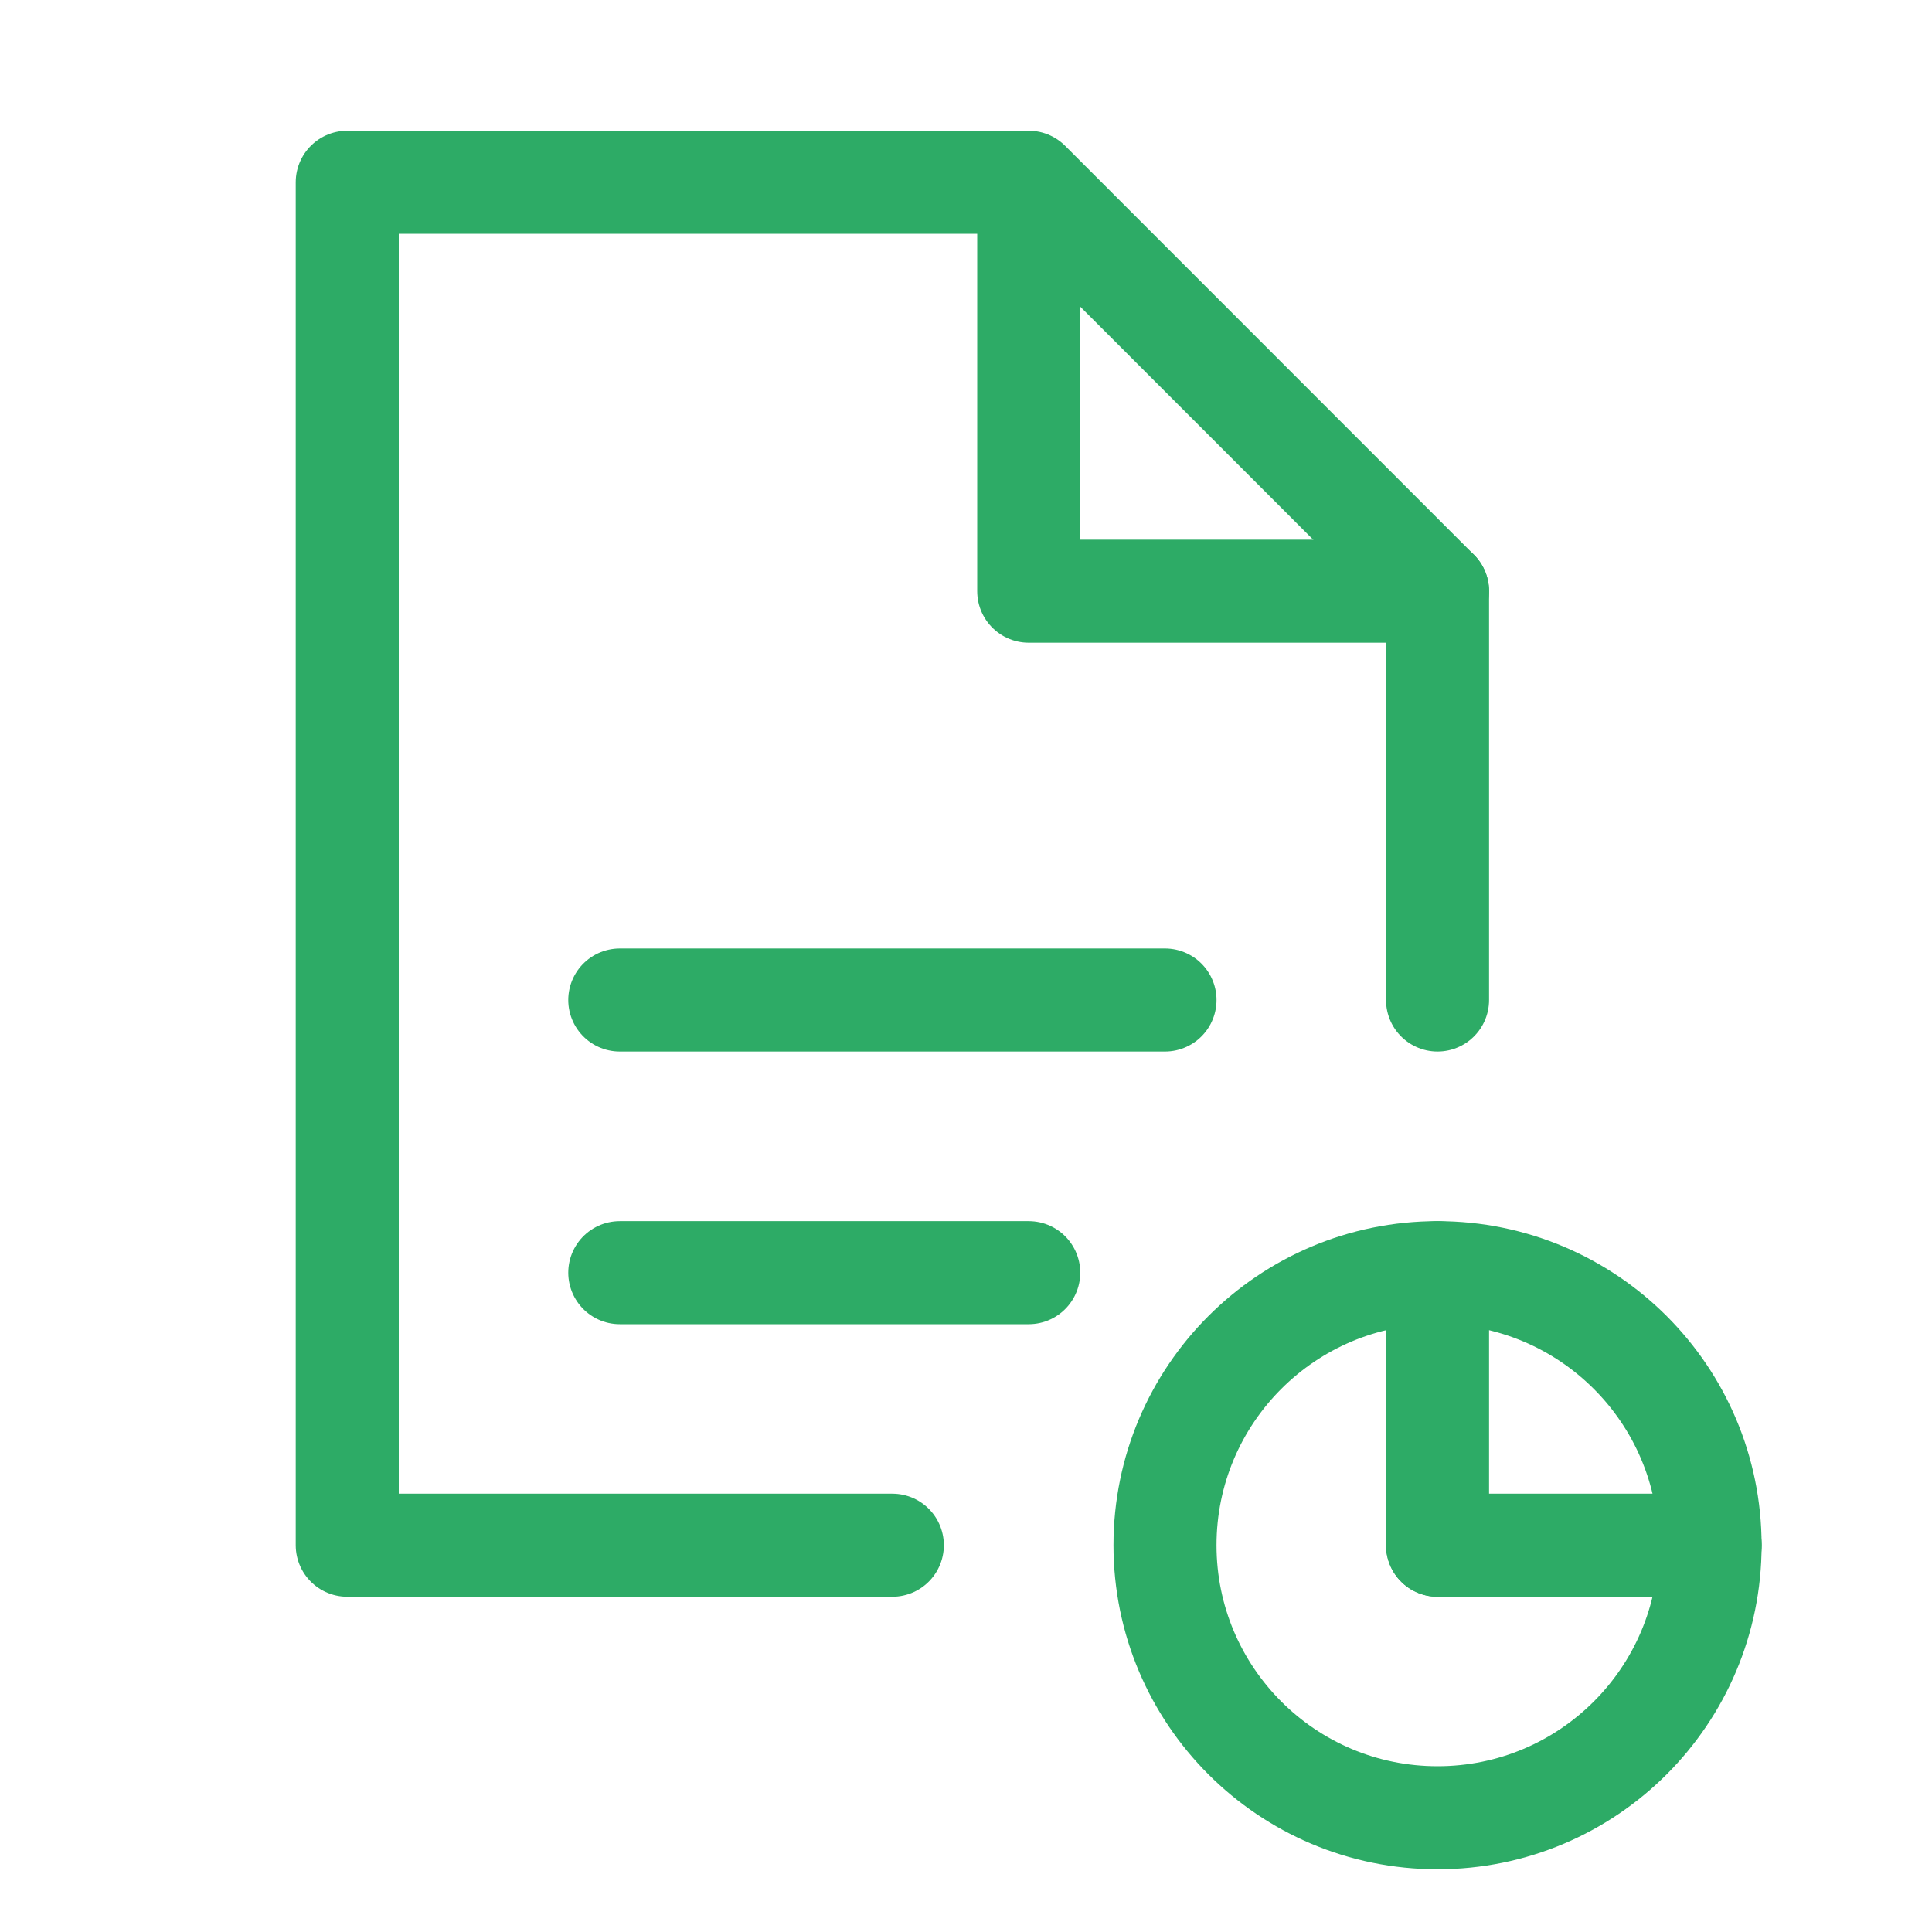
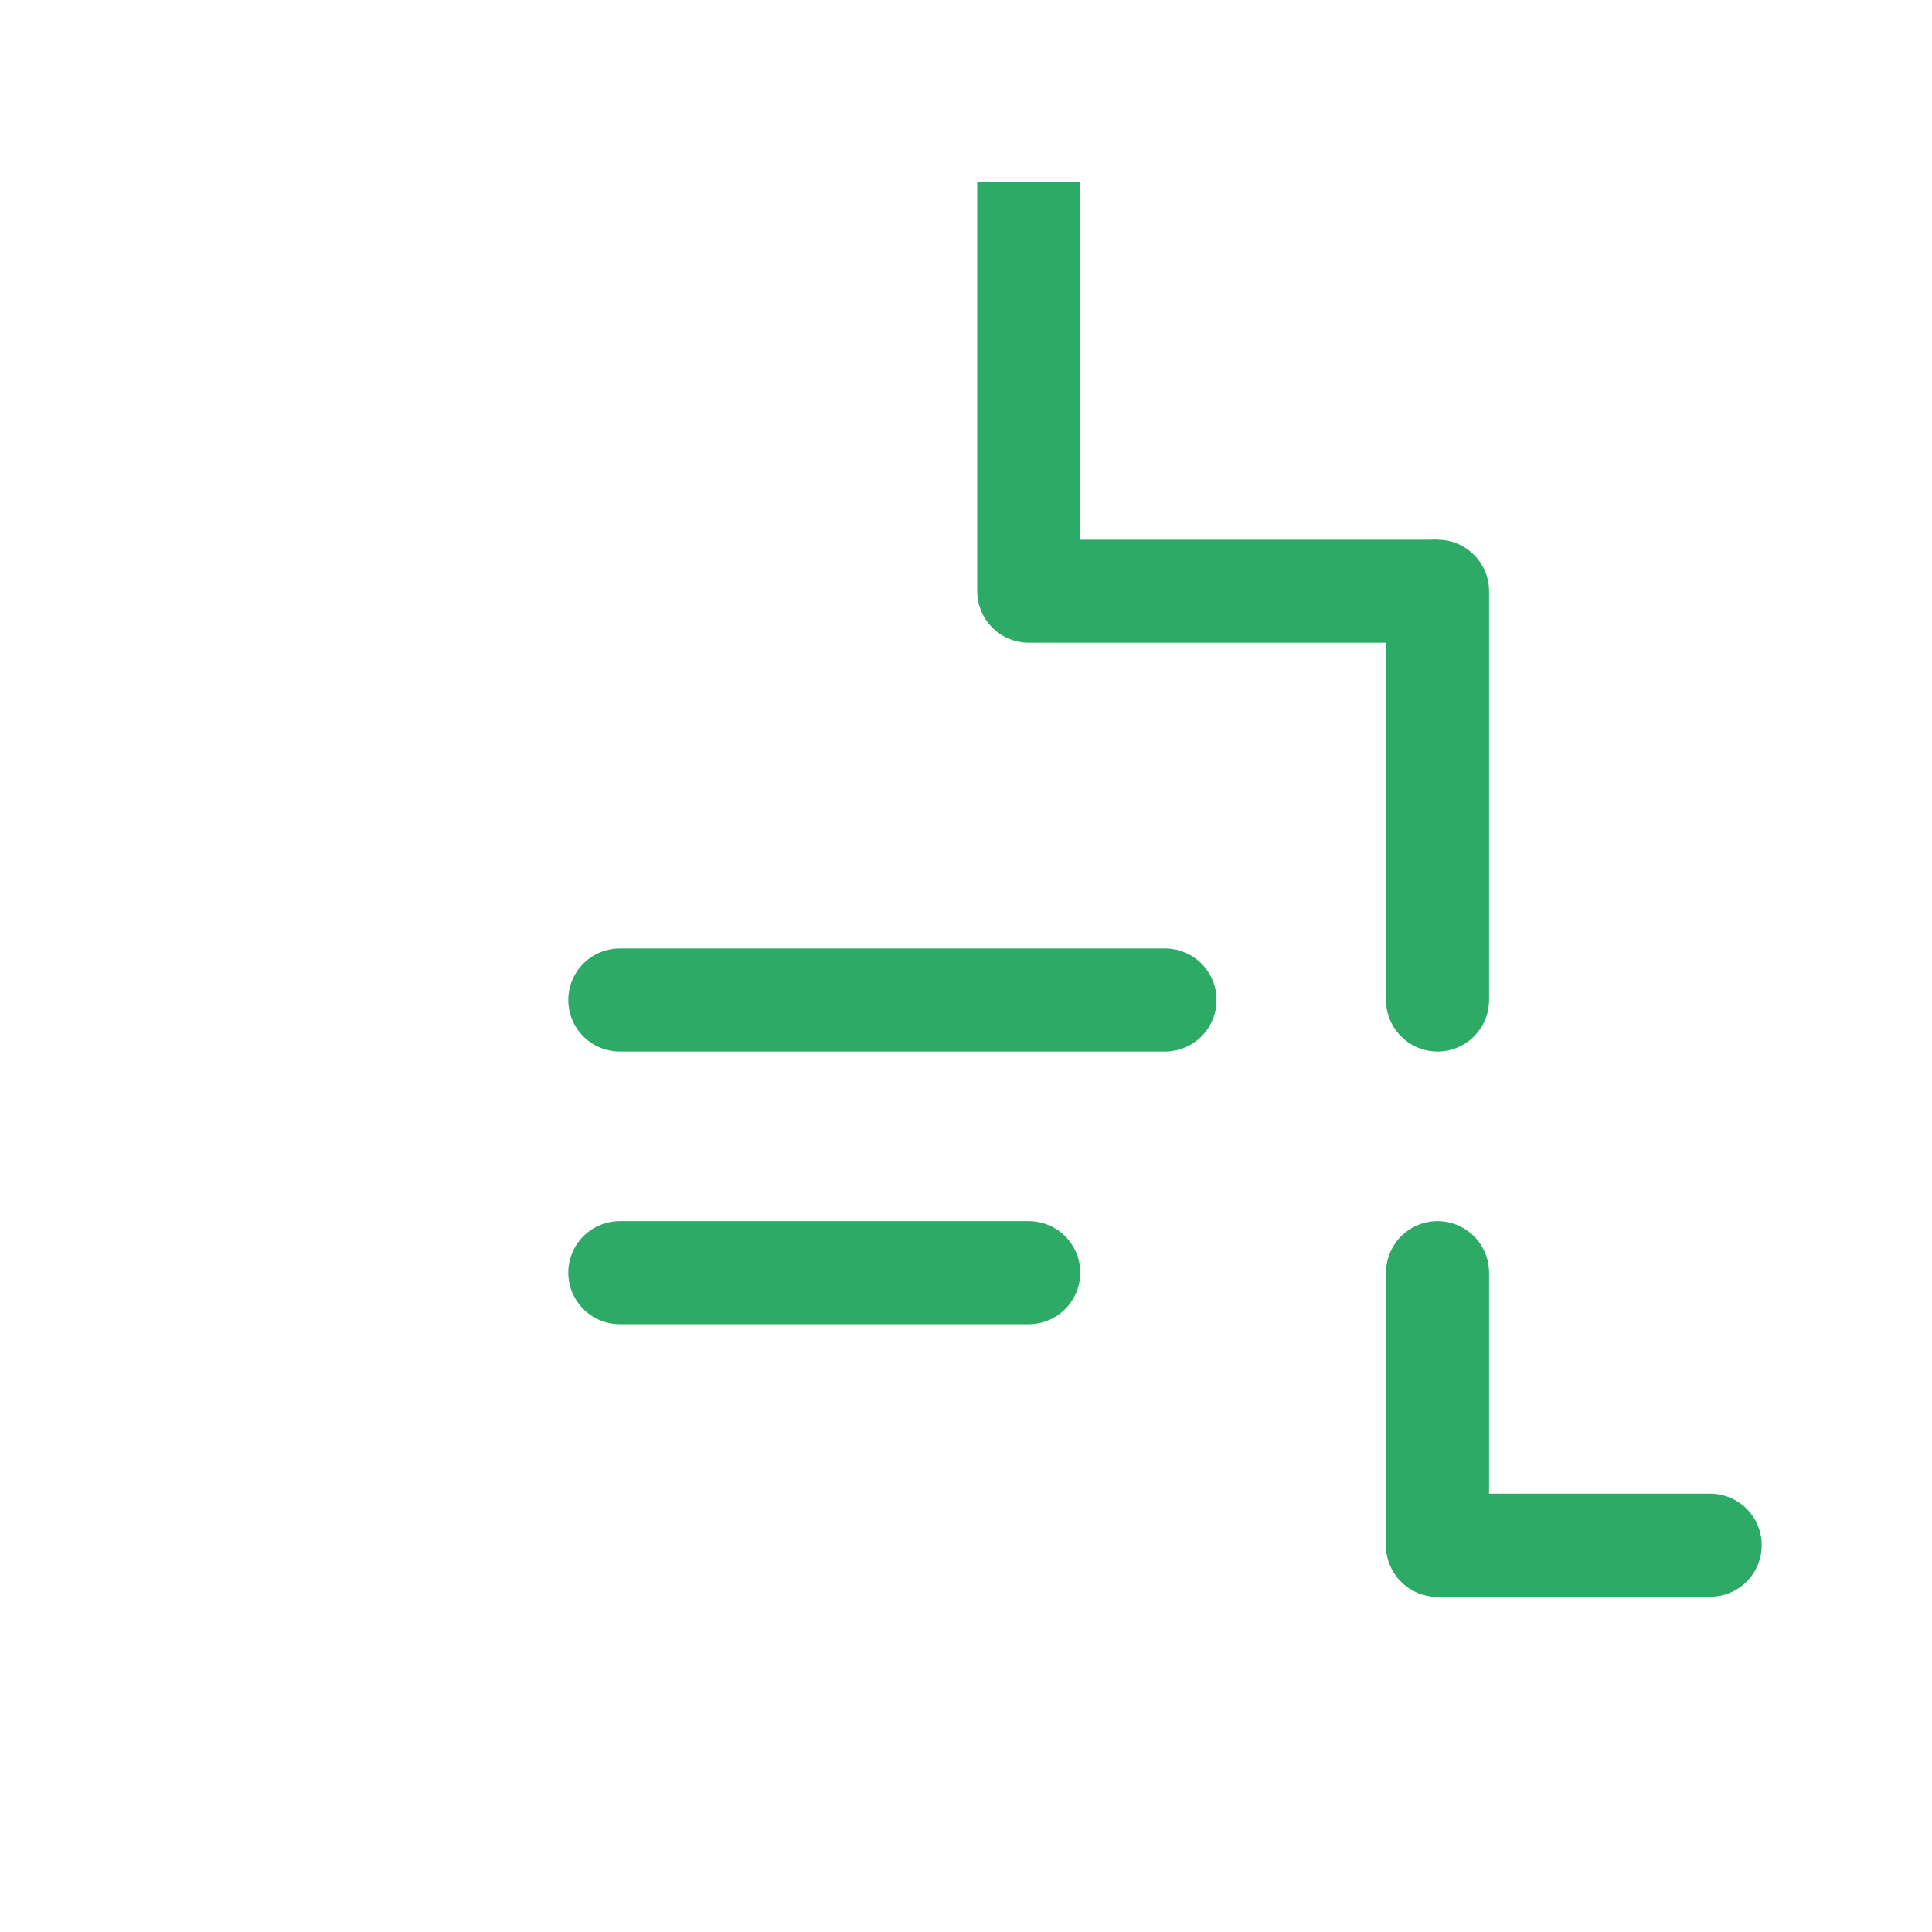
<svg xmlns="http://www.w3.org/2000/svg" id="Layer_1" data-name="Layer 1" viewBox="0 0 150 150">
  <defs>
    <style>.cls-1,.cls-2{fill:none;stroke:#2dab66;stroke-linejoin:round;stroke-width:8px;}.cls-1{stroke-linecap:round;}</style>
  </defs>
-   <polyline class="cls-1" points="69.28 119.97 26.96 119.97 26.96 14.15 79.87 14.15 111.61 45.9 111.61 45.9" />
  <line class="cls-1" x1="111.61" y1="45.9" x2="111.61" y2="77.64" />
  <polyline class="cls-2" points="79.87 14.15 79.87 45.9 111.61 45.9" />
-   <circle class="cls-1" cx="111.61" cy="119.97" r="21.16" />
  <line class="cls-1" x1="111.61" y1="119.97" x2="132.78" y2="119.97" />
  <line class="cls-1" x1="111.61" y1="119.97" x2="111.61" y2="98.81" />
  <line class="cls-1" x1="48.12" y1="77.64" x2="90.45" y2="77.64" />
  <line class="cls-1" x1="48.12" y1="98.81" x2="79.87" y2="98.81" />
</svg>